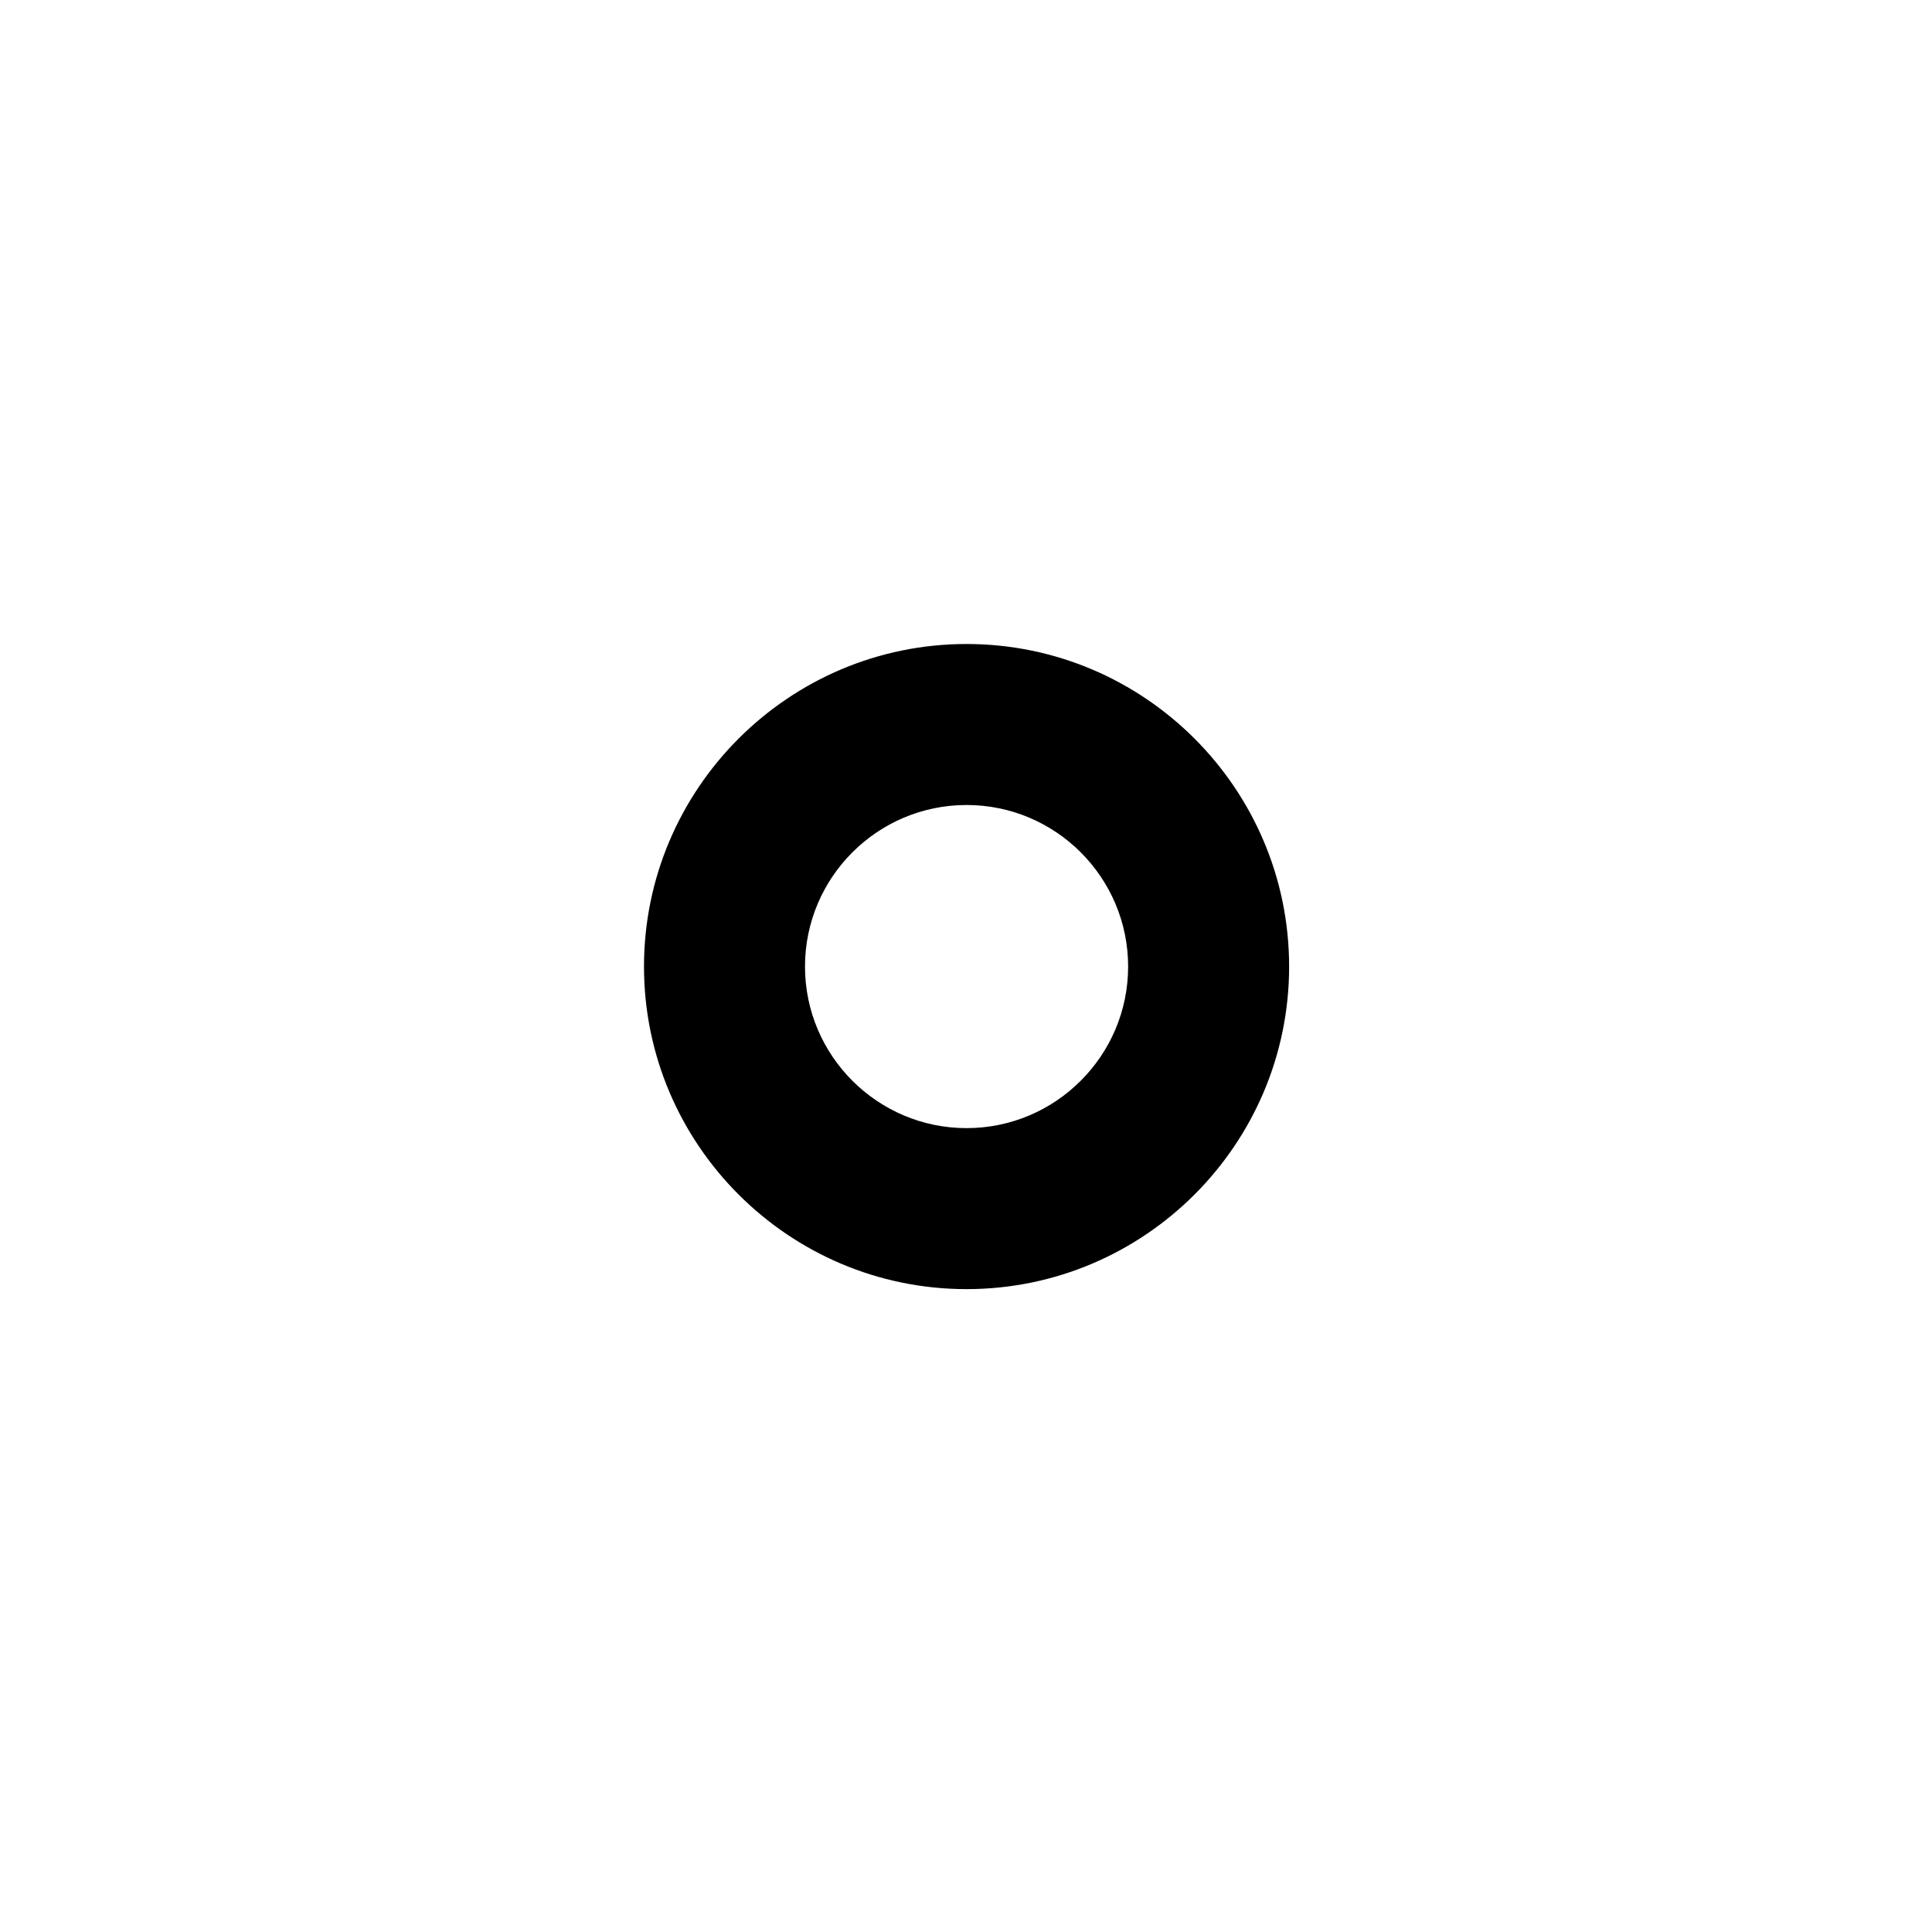
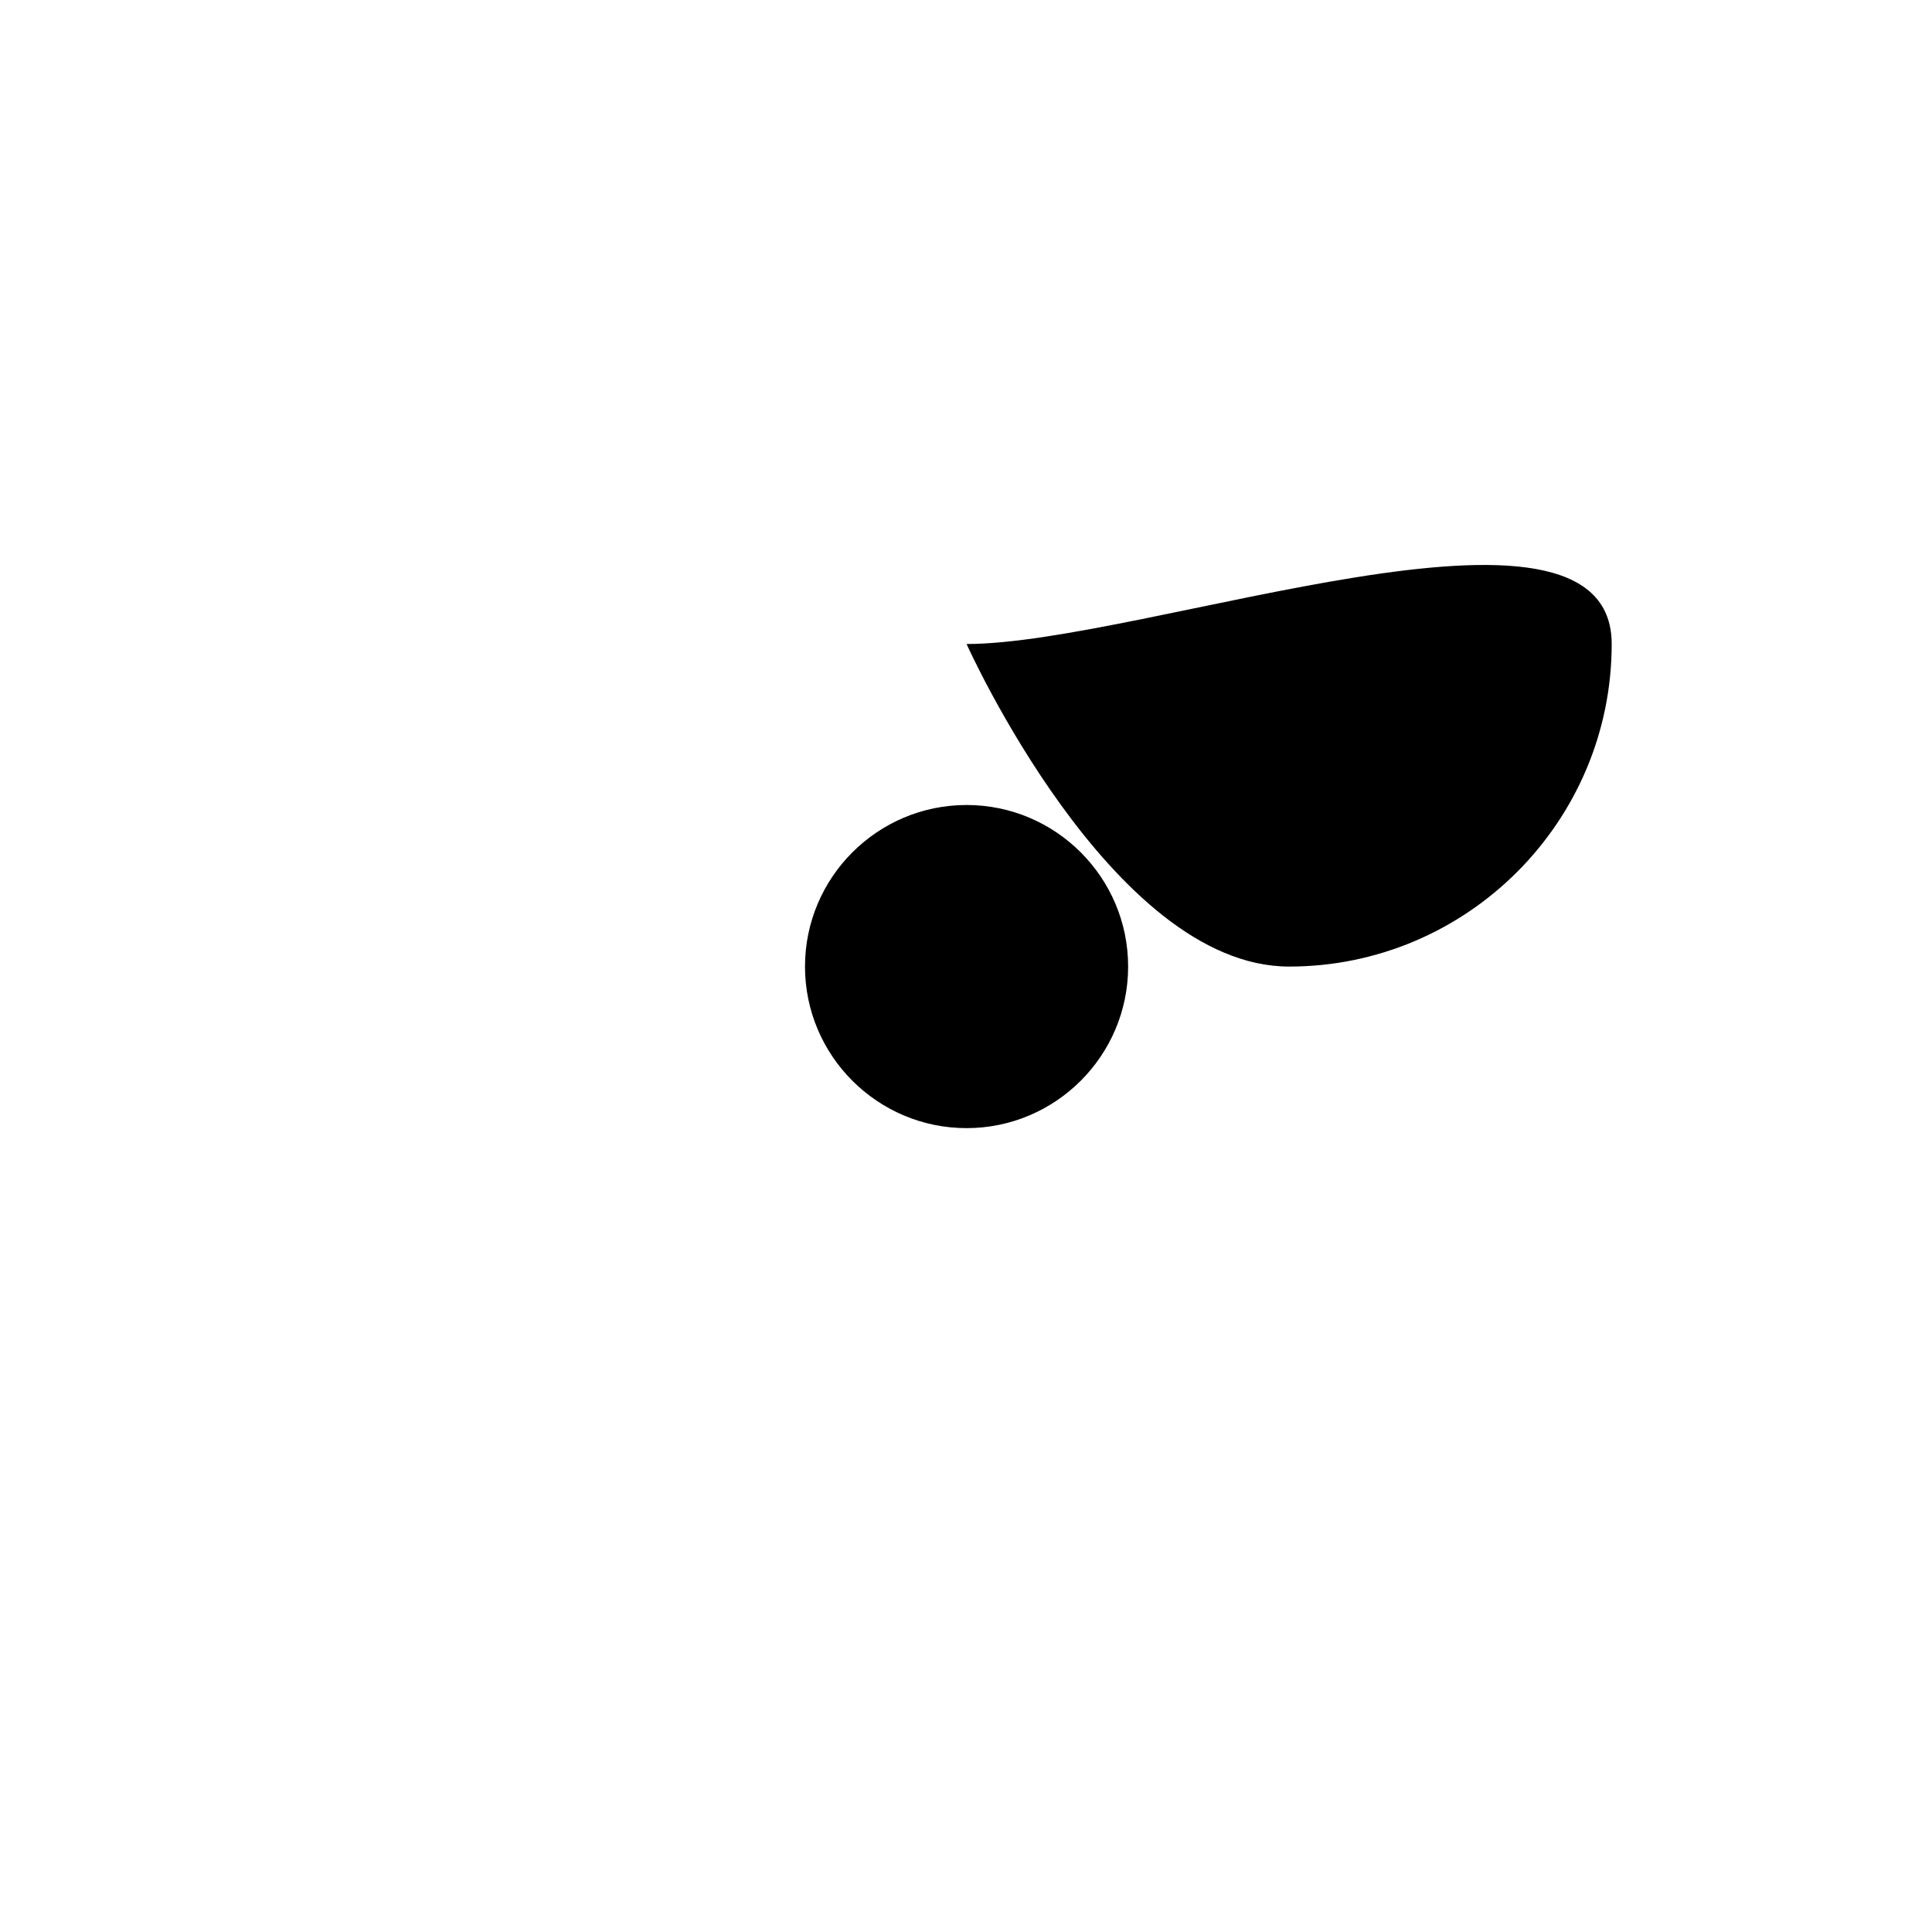
<svg xmlns="http://www.w3.org/2000/svg" version="1.1" id="Layer_1" x="0px" y="0px" width="24px" height="24px" viewBox="0 0 24 24" enable-background="new 0 0 24 24" xml:space="preserve">
  <g>
-     <path d="M12.007,8C9.798,8,8,9.798,8,12.007s1.798,4.007,4.007,4.007s4.007-1.798,4.007-4.007S14.216,8,12.007,8z M12.007,14.014   c-1.106,0-2.007-0.9-2.007-2.007S10.9,10,12.007,10s2.007,0.9,2.007,2.007S13.113,14.014,12.007,14.014z" />
+     <path d="M12.007,8s1.798,4.007,4.007,4.007s4.007-1.798,4.007-4.007S14.216,8,12.007,8z M12.007,14.014   c-1.106,0-2.007-0.9-2.007-2.007S10.9,10,12.007,10s2.007,0.9,2.007,2.007S13.113,14.014,12.007,14.014z" />
  </g>
</svg>